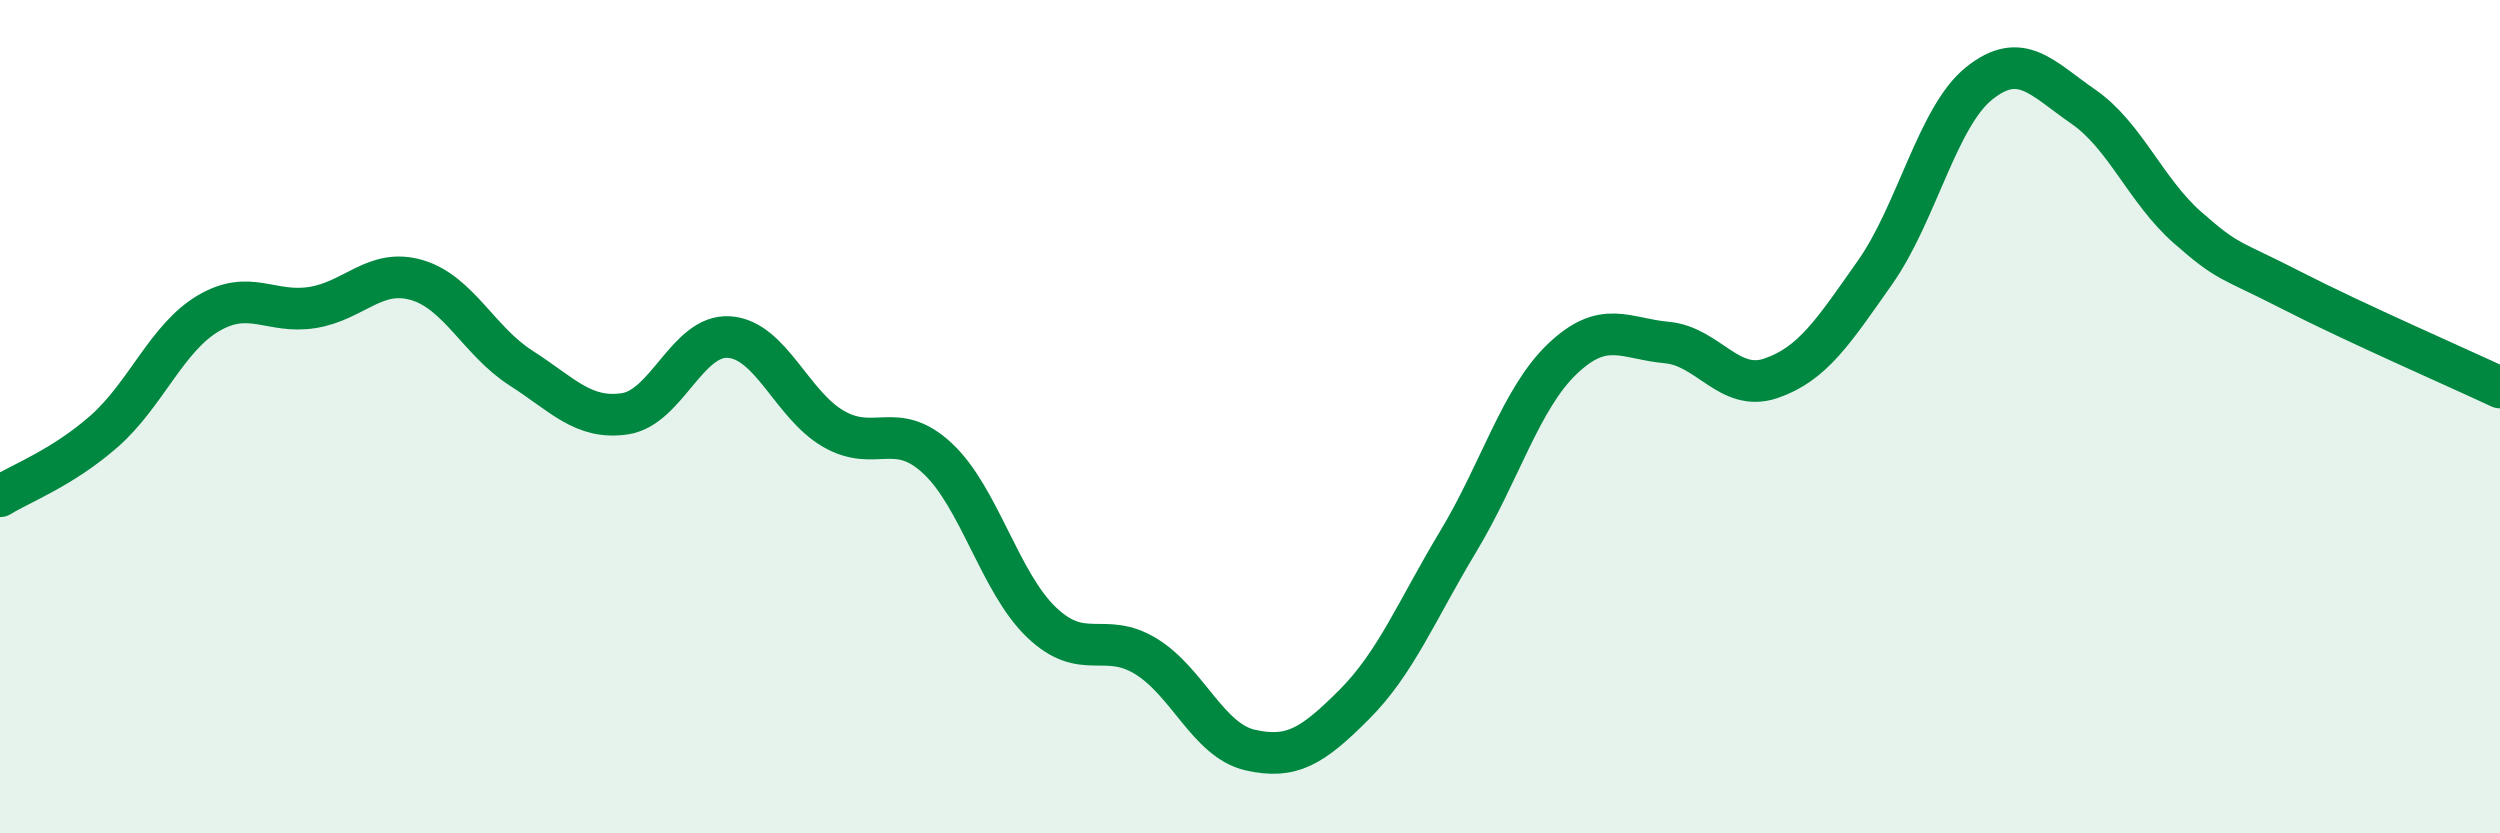
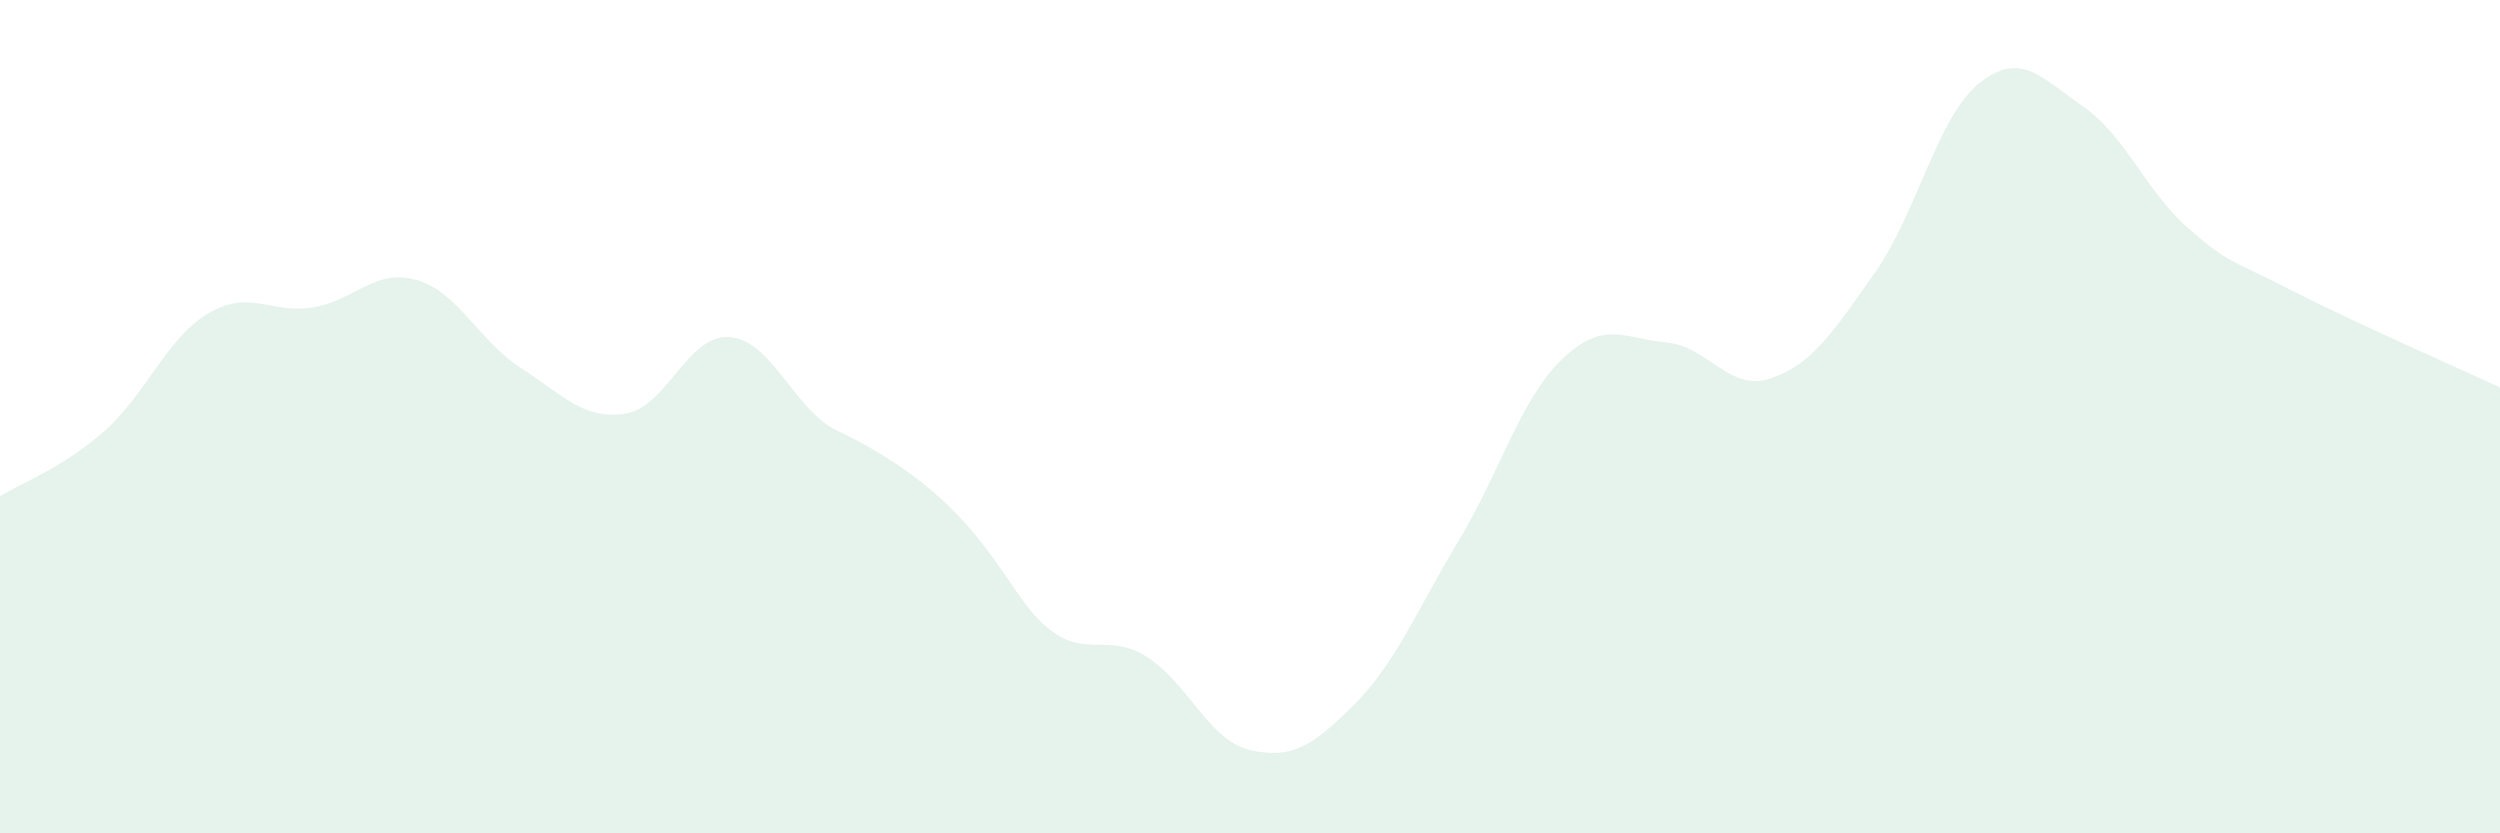
<svg xmlns="http://www.w3.org/2000/svg" width="60" height="20" viewBox="0 0 60 20">
-   <path d="M 0,11.91 C 0.5,11.6 1.5,11.23 2.5,10.35 C 3.5,9.47 4,8.11 5,7.52 C 6,6.93 6.5,7.54 7.5,7.38 C 8.5,7.22 9,6.43 10,6.72 C 11,7.01 11.5,8.19 12.5,8.83 C 13.5,9.47 14,10.08 15,9.93 C 16,9.78 16.5,8.02 17.5,8.09 C 18.5,8.16 19,9.71 20,10.29 C 21,10.87 21.5,10.07 22.5,11 C 23.5,11.93 24,13.99 25,14.94 C 26,15.89 26.5,15.14 27.5,15.75 C 28.5,16.36 29,17.77 30,18 C 31,18.23 31.5,17.91 32.5,16.91 C 33.5,15.91 34,14.65 35,12.99 C 36,11.33 36.5,9.56 37.5,8.61 C 38.5,7.66 39,8.13 40,8.22 C 41,8.31 41.5,9.42 42.5,9.08 C 43.5,8.74 44,7.96 45,6.54 C 46,5.12 46.5,2.8 47.5,2 C 48.5,1.2 49,1.87 50,2.56 C 51,3.25 51.5,4.58 52.5,5.46 C 53.5,6.34 53.5,6.2 55,6.97 C 56.5,7.74 59,8.83 60,9.3L60 20L0 20Z" fill="#008740" opacity="0.1" stroke-linecap="round" stroke-linejoin="round" />
-   <path d="M 0,11.91 C 0.5,11.6 1.5,11.23 2.5,10.35 C 3.5,9.47 4,8.11 5,7.52 C 6,6.93 6.5,7.54 7.5,7.38 C 8.5,7.22 9,6.43 10,6.72 C 11,7.01 11.5,8.19 12.5,8.83 C 13.5,9.47 14,10.08 15,9.93 C 16,9.78 16.5,8.02 17.5,8.09 C 18.5,8.16 19,9.71 20,10.29 C 21,10.87 21.5,10.07 22.5,11 C 23.5,11.93 24,13.99 25,14.94 C 26,15.89 26.5,15.14 27.5,15.75 C 28.5,16.36 29,17.77 30,18 C 31,18.23 31.5,17.91 32.5,16.91 C 33.5,15.91 34,14.65 35,12.99 C 36,11.33 36.5,9.56 37.5,8.61 C 38.5,7.66 39,8.13 40,8.22 C 41,8.31 41.5,9.42 42.5,9.08 C 43.5,8.74 44,7.96 45,6.54 C 46,5.12 46.5,2.8 47.5,2 C 48.5,1.2 49,1.87 50,2.56 C 51,3.25 51.5,4.58 52.5,5.46 C 53.5,6.34 53.5,6.2 55,6.97 C 56.5,7.74 59,8.83 60,9.3" stroke="#008740" stroke-width="1" fill="none" stroke-linecap="round" stroke-linejoin="round" />
+   <path d="M 0,11.91 C 0.5,11.6 1.5,11.23 2.5,10.35 C 3.5,9.47 4,8.11 5,7.52 C 6,6.93 6.5,7.54 7.5,7.38 C 8.5,7.22 9,6.43 10,6.72 C 11,7.01 11.5,8.19 12.5,8.83 C 13.5,9.47 14,10.08 15,9.93 C 16,9.78 16.5,8.02 17.5,8.09 C 18.5,8.16 19,9.71 20,10.29 C 23.5,11.93 24,13.99 25,14.94 C 26,15.89 26.5,15.14 27.5,15.75 C 28.5,16.36 29,17.77 30,18 C 31,18.23 31.5,17.91 32.5,16.91 C 33.5,15.91 34,14.65 35,12.99 C 36,11.33 36.5,9.56 37.5,8.61 C 38.5,7.66 39,8.13 40,8.22 C 41,8.31 41.5,9.42 42.5,9.08 C 43.5,8.74 44,7.96 45,6.54 C 46,5.12 46.5,2.8 47.5,2 C 48.5,1.2 49,1.87 50,2.56 C 51,3.25 51.5,4.58 52.5,5.46 C 53.5,6.34 53.5,6.2 55,6.97 C 56.5,7.74 59,8.83 60,9.3L60 20L0 20Z" fill="#008740" opacity="0.1" stroke-linecap="round" stroke-linejoin="round" />
</svg>